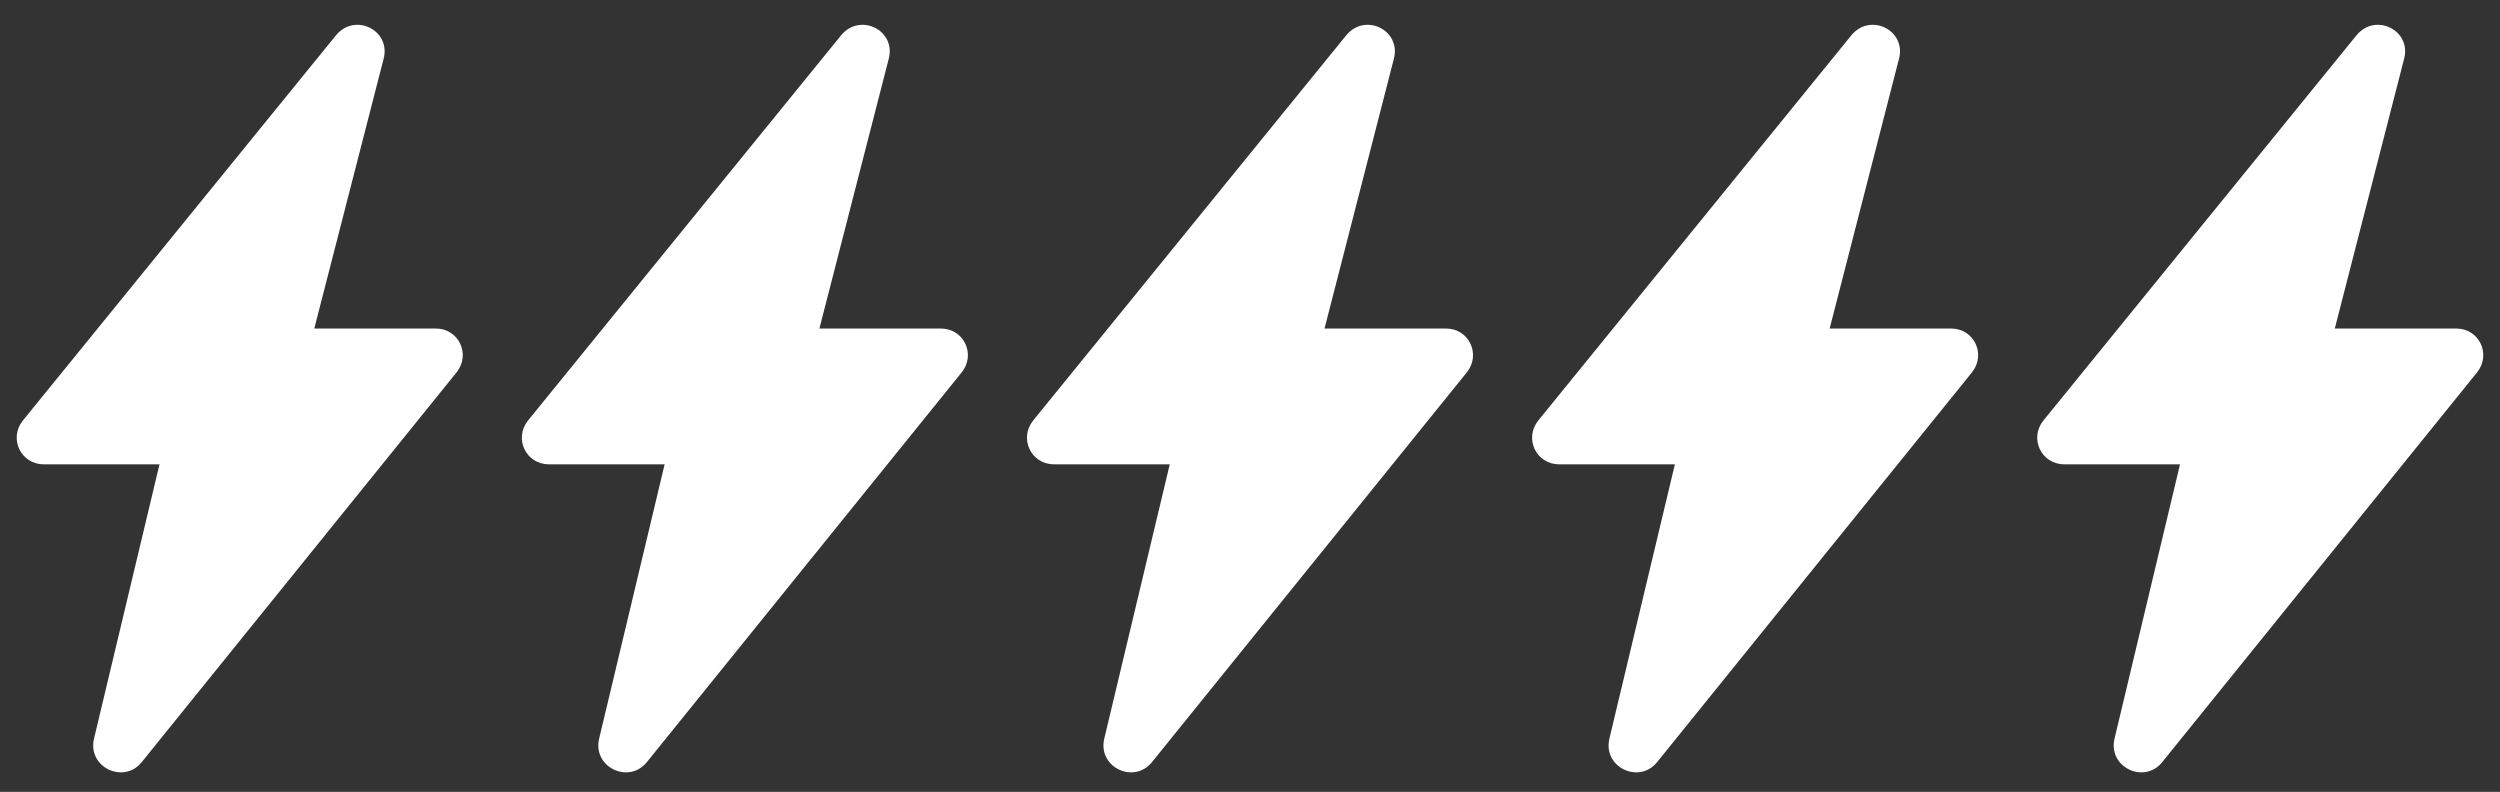
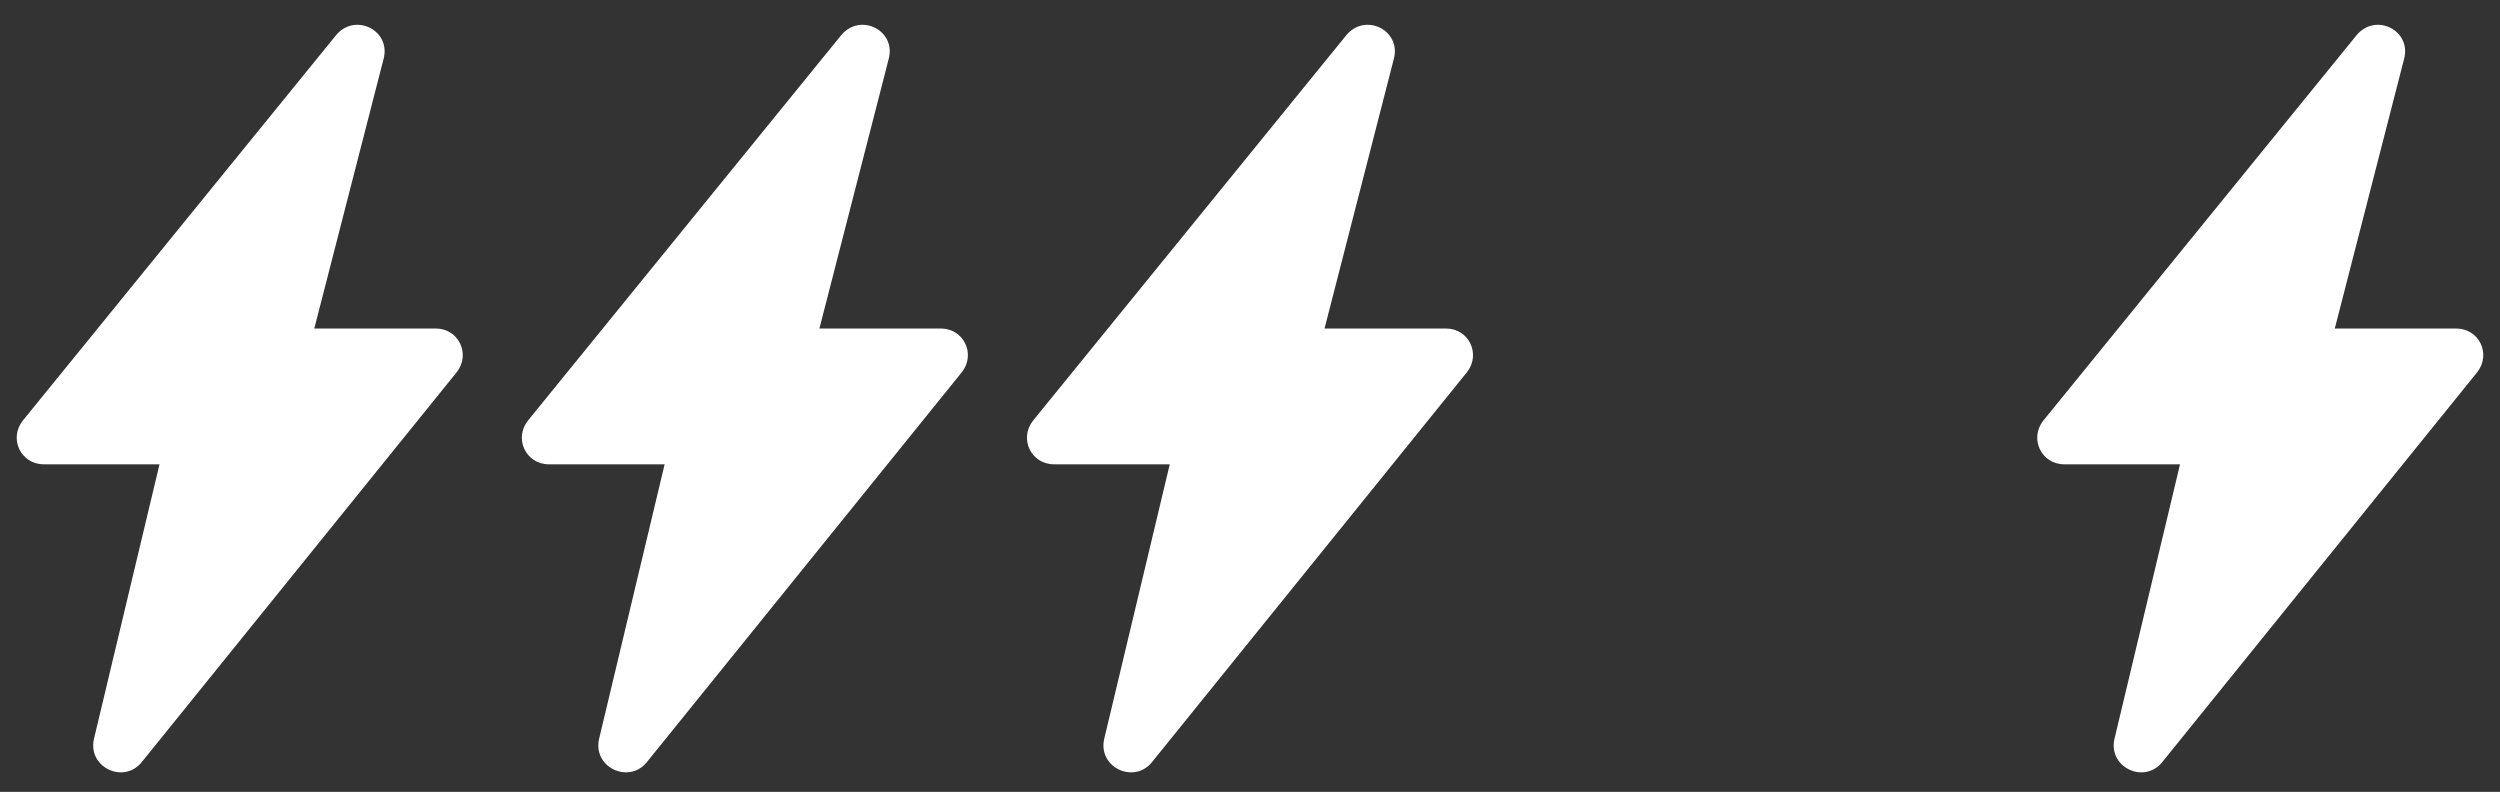
<svg xmlns="http://www.w3.org/2000/svg" version="1.1" id="Layer_2" x="0px" y="0px" viewBox="0 0 26.33 8.34" style="enable-background:new 0 0 26.33 8.34;" xml:space="preserve">
  <rect x="0" y="0" width="26.33" height="8.34" fill="#333333" stroke="none" />
  <style type="text/css">
	.st0{fill:#FFFFFF;}
	.st1{fill:none;stroke:#000000;stroke-width:0.35;stroke-miterlimit:10;}
</style>
  <g>
    <g id="Text_15_">
      <path class="st0" d="M3.54,0.37l-3.3,4.06C0.09,4.62,0.22,4.89,0.46,4.89h1.22L0.99,7.78c-0.07,0.3,0.31,0.48,0.5,0.25l3.32-4.11    c0.15-0.19,0.02-0.46-0.22-0.46H3.31l0.73-2.84C4.12,0.32,3.74,0.13,3.54,0.37z" />
    </g>
    <g id="Text_9_">
      <path class="st0" d="M8.86,0.37l-3.3,4.06C5.41,4.62,5.54,4.89,5.78,4.89H7L6.31,7.78c-0.07,0.3,0.31,0.48,0.5,0.25l3.32-4.11    c0.15-0.19,0.02-0.46-0.22-0.46H8.63l0.73-2.84C9.44,0.32,9.06,0.13,8.86,0.37z" />
    </g>
    <g id="Text_8_">
      <path class="st0" d="M14.18,0.37l-3.3,4.06c-0.15,0.19-0.02,0.46,0.22,0.46h1.22l-0.69,2.89c-0.07,0.3,0.31,0.48,0.5,0.25    l3.32-4.11c0.15-0.19,0.02-0.46-0.22-0.46h-1.28l0.73-2.84C14.76,0.32,14.38,0.13,14.18,0.37z" />
    </g>
    <g id="Text_7_">
-       <path class="st0" d="M19.5,0.37l-3.3,4.06c-0.15,0.19-0.02,0.46,0.22,0.46h1.22l-0.69,2.89c-0.07,0.3,0.31,0.48,0.5,0.25    l3.32-4.11c0.15-0.19,0.02-0.46-0.22-0.46h-1.28L20,0.62C20.08,0.32,19.7,0.13,19.5,0.37z" />
-     </g>
+       </g>
    <g id="Text_6_">
      <path class="st0" d="M24.82,0.37l-3.3,4.06c-0.15,0.19-0.02,0.46,0.22,0.46h1.22l-0.69,2.89c-0.07,0.3,0.31,0.48,0.5,0.25    l3.32-4.11c0.15-0.19,0.02-0.46-0.22-0.46h-1.28l0.73-2.84C25.4,0.32,25.02,0.13,24.82,0.37z" />
    </g>
  </g>
</svg>